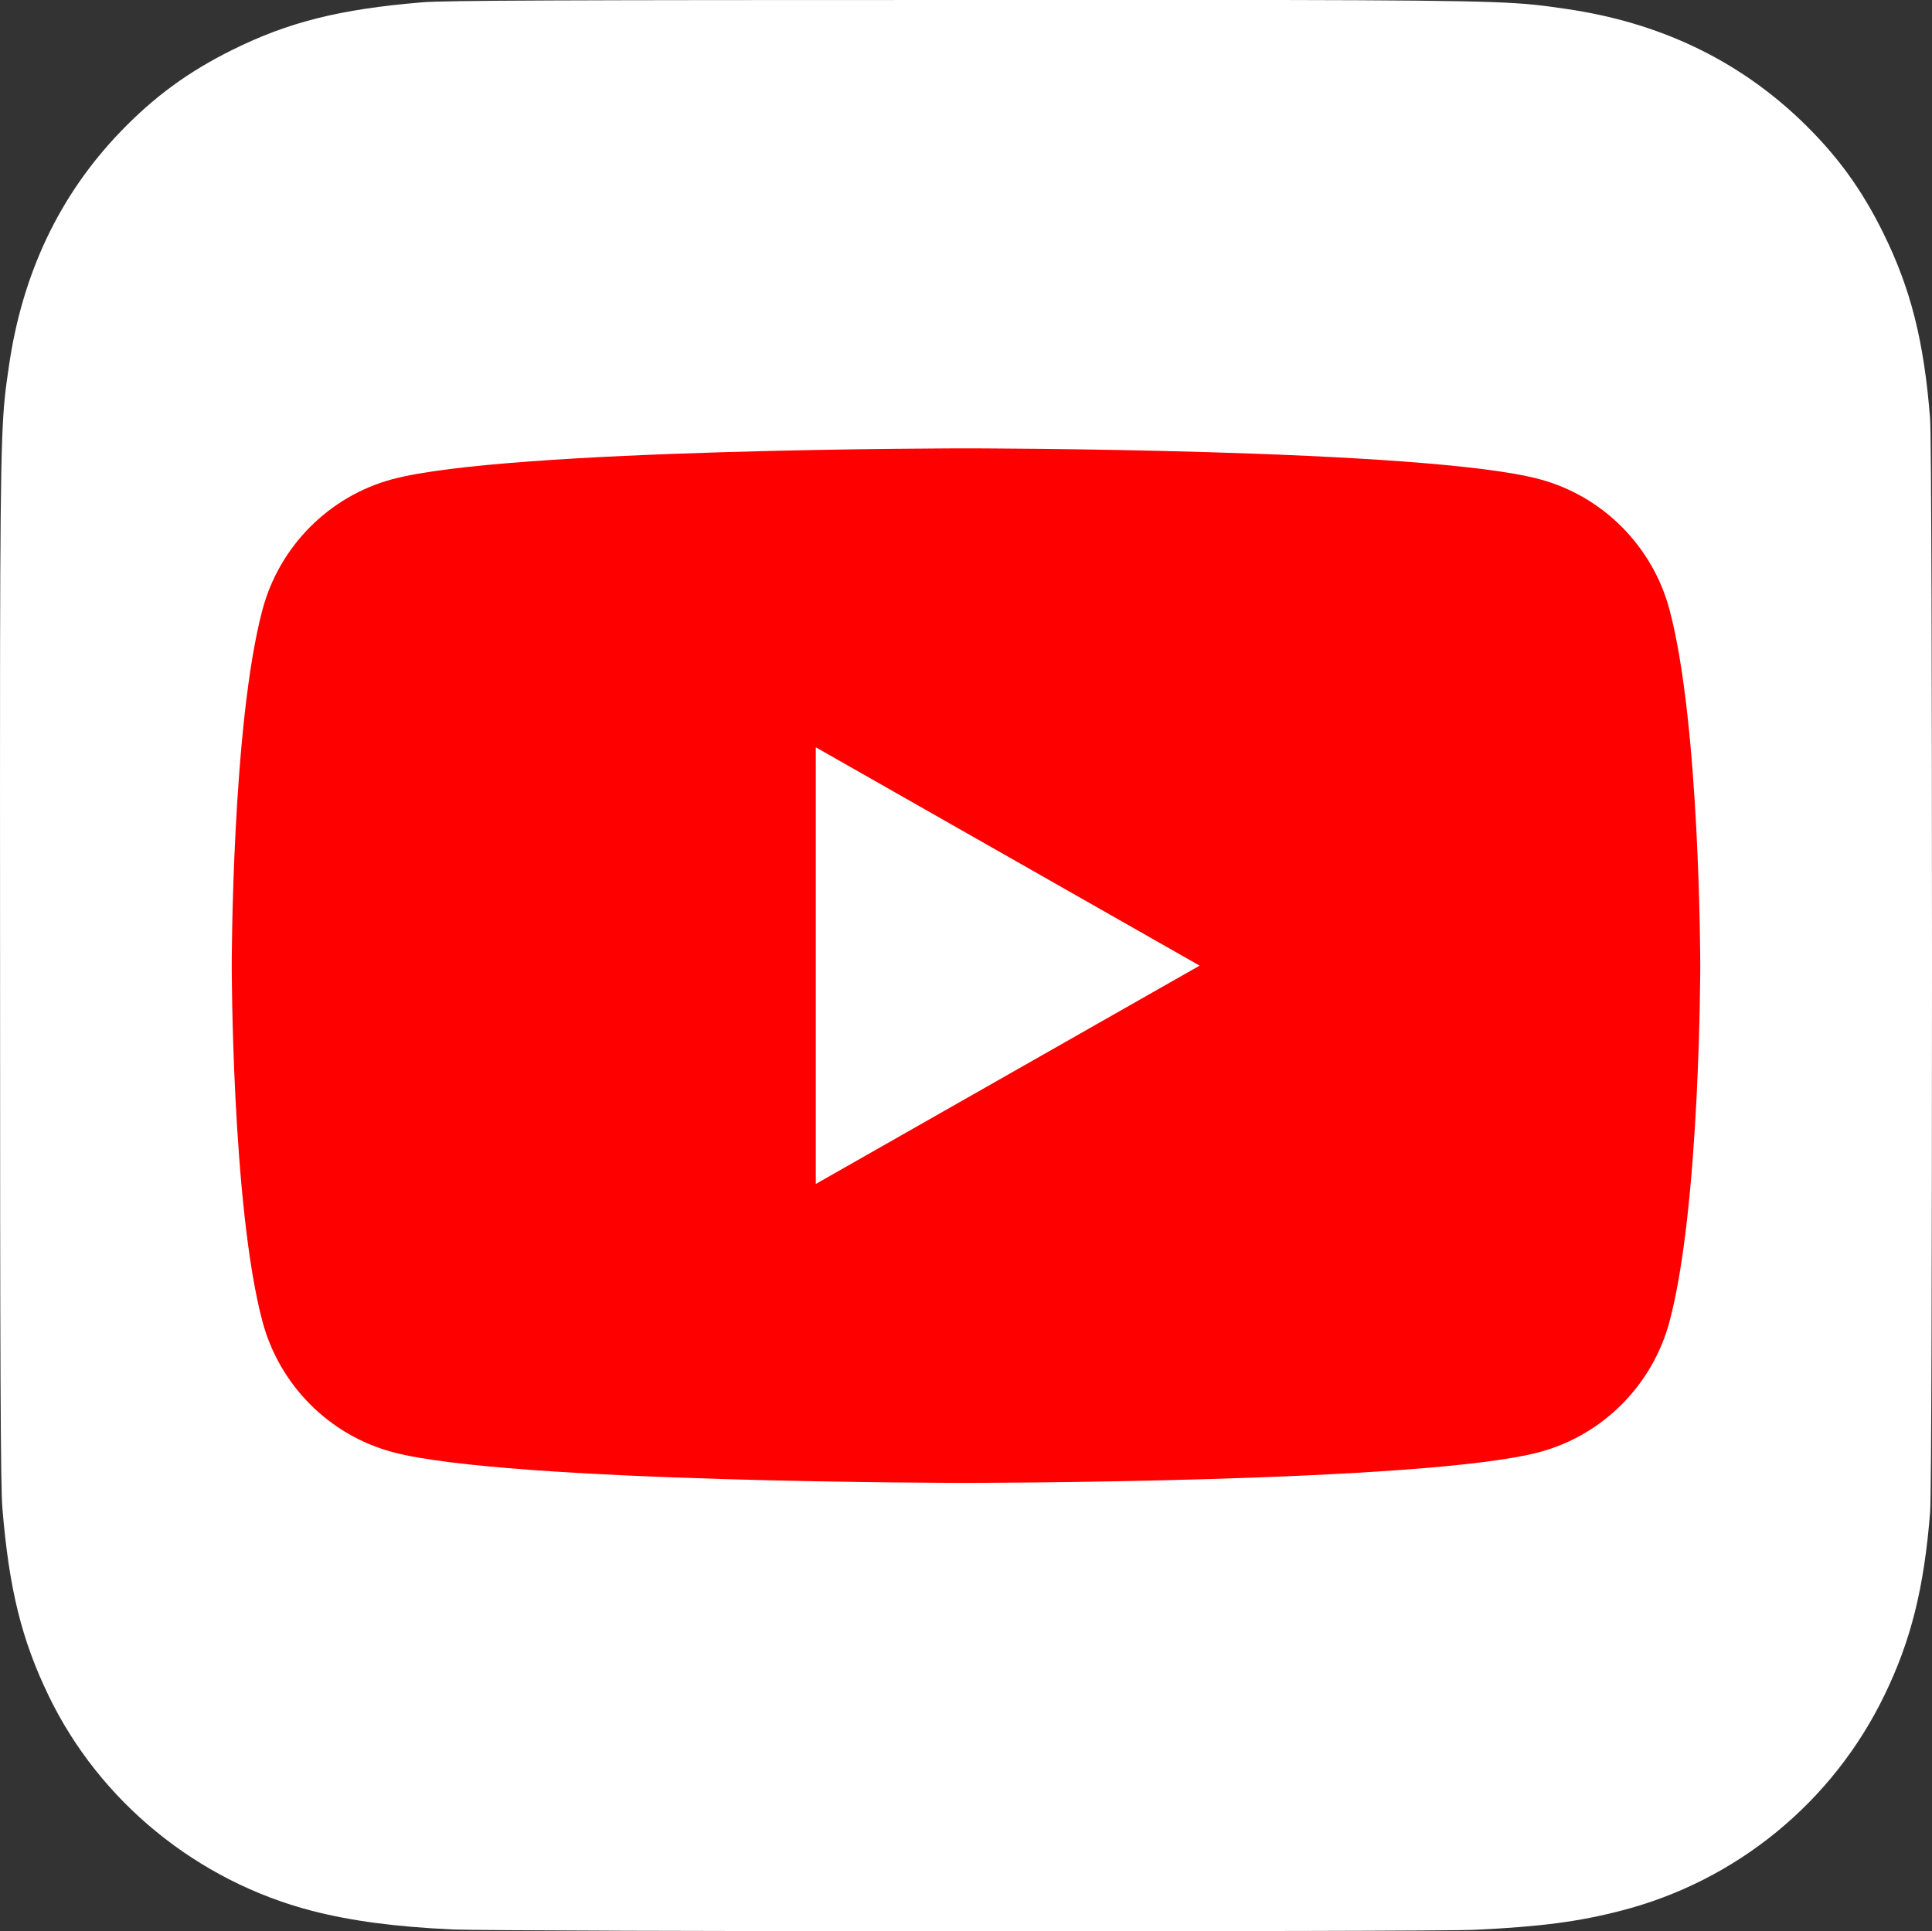
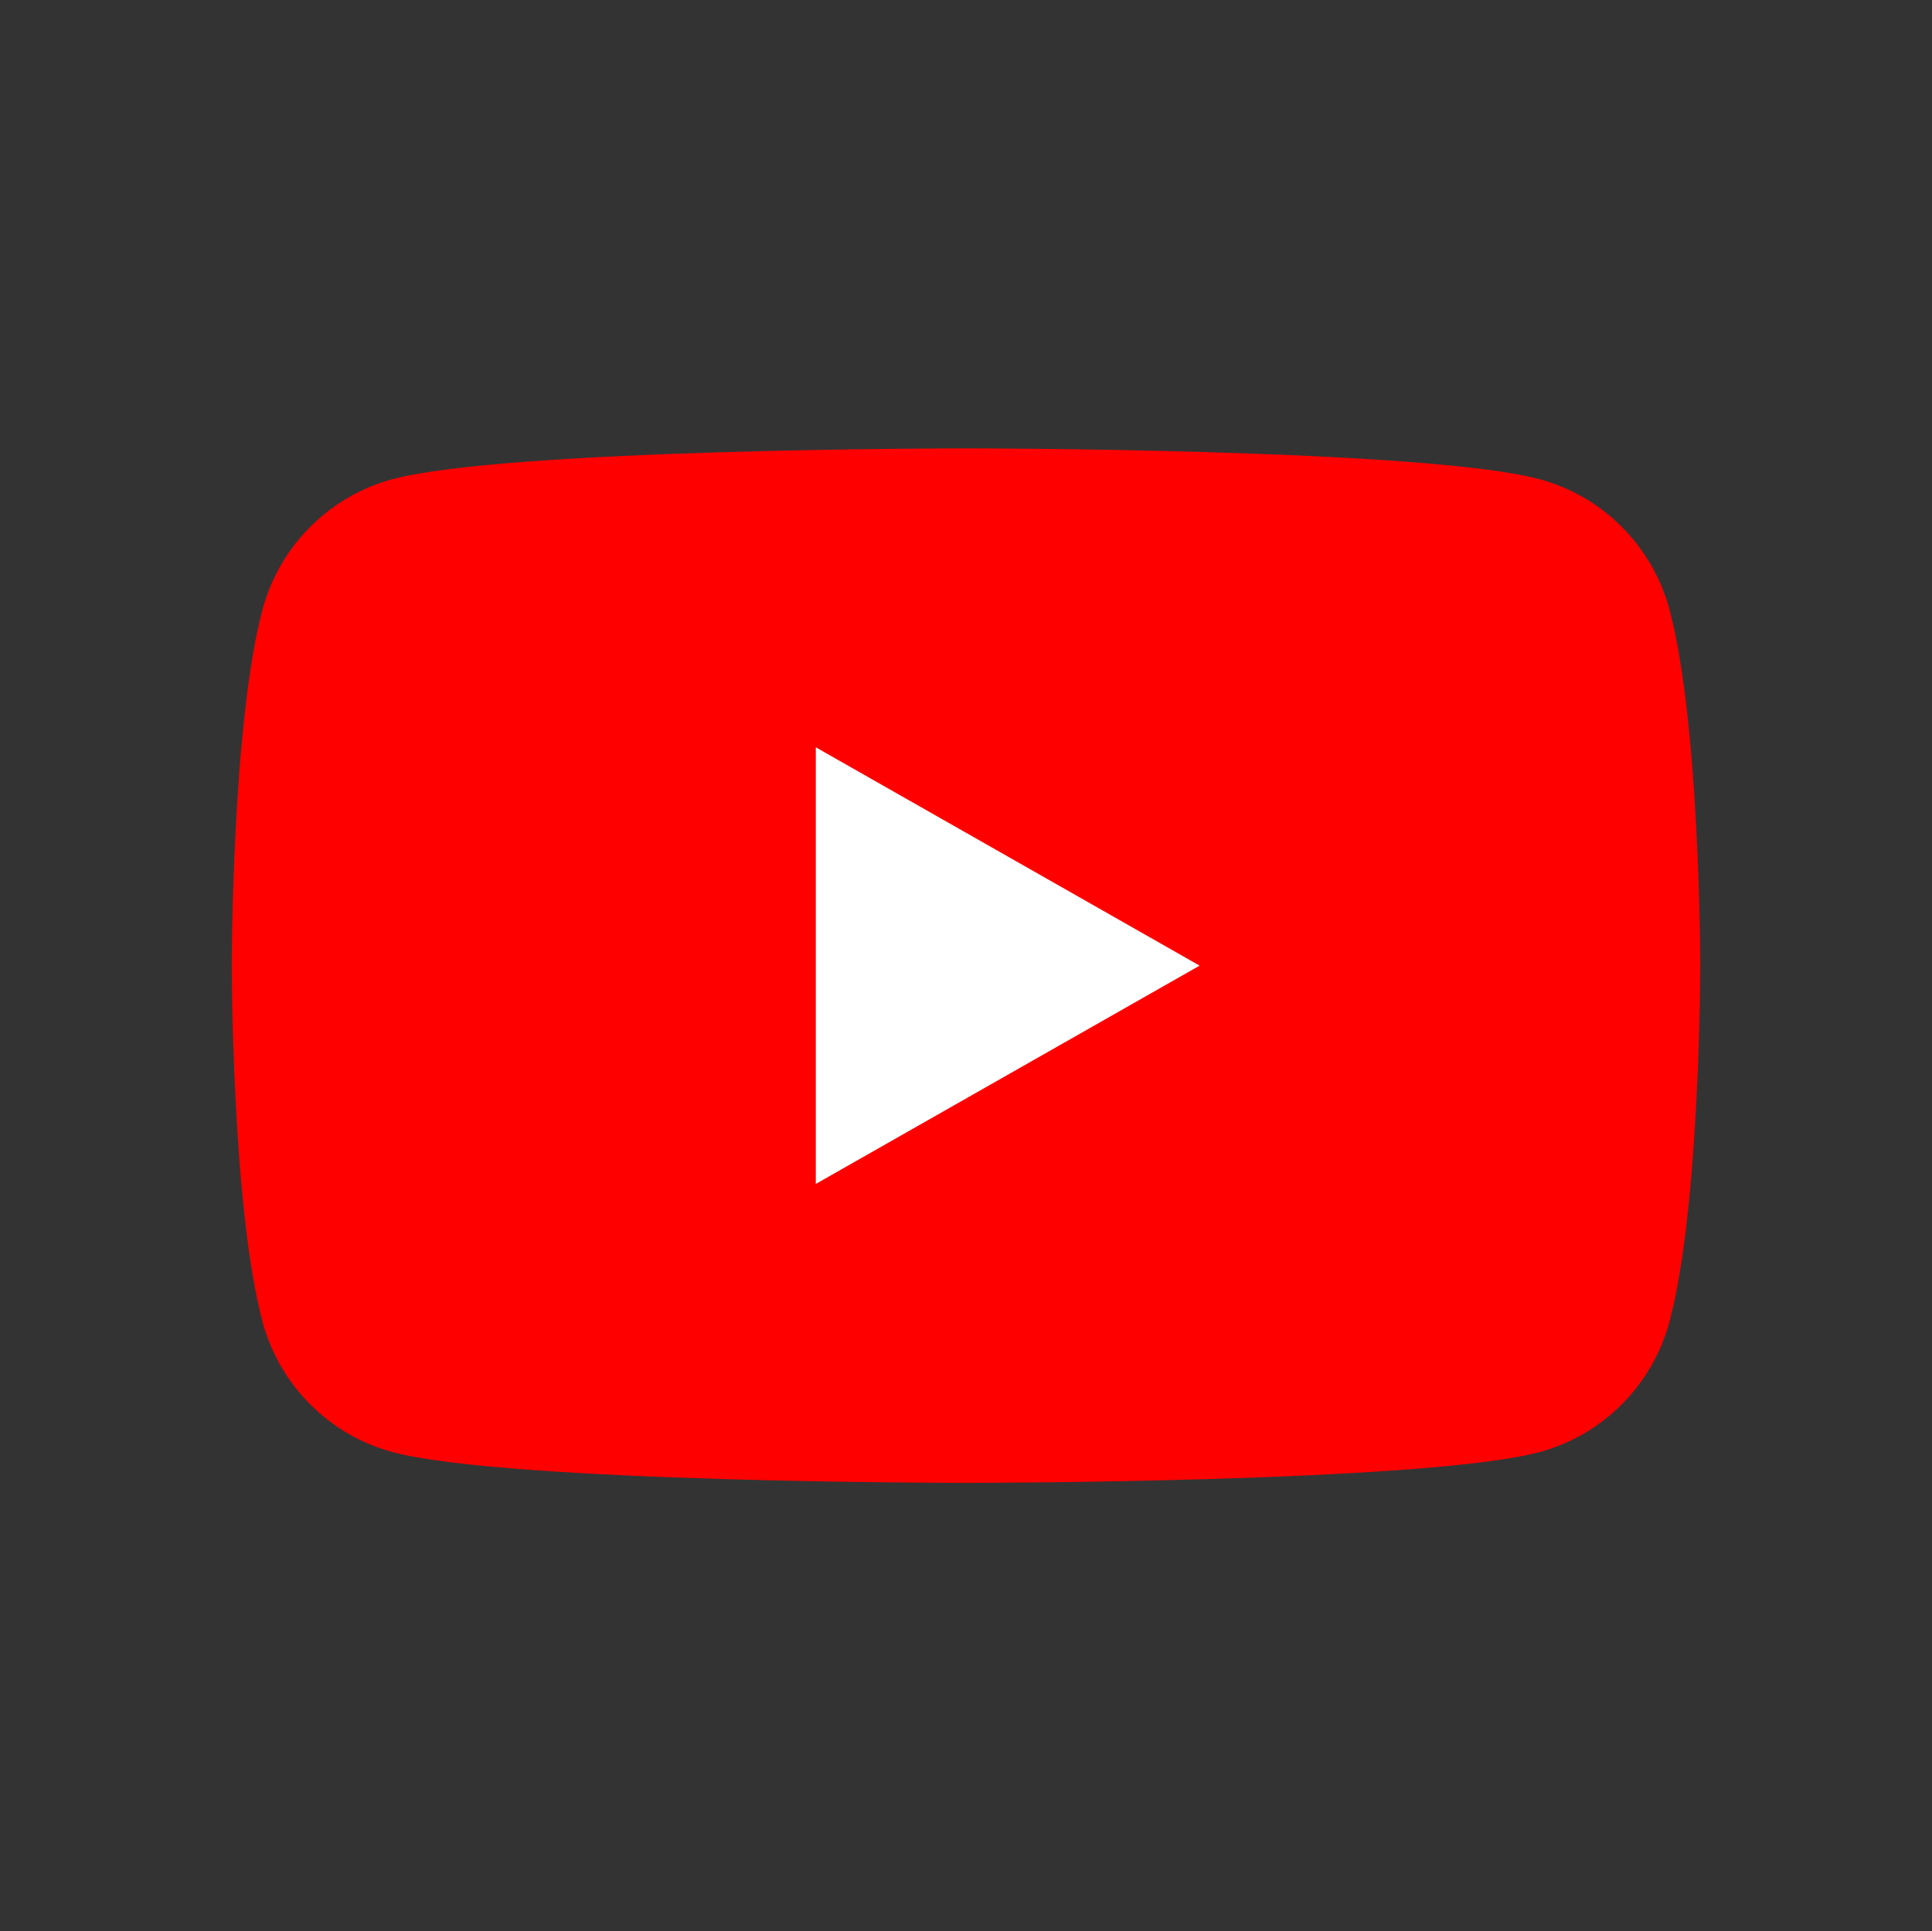
<svg xmlns="http://www.w3.org/2000/svg" fill="none" fill-rule="evenodd" stroke="black" stroke-width="0.501" stroke-linejoin="bevel" stroke-miterlimit="10" font-family="Times New Roman" font-size="16" style="font-variant-ligatures:none" version="1.1" overflow="visible" width="400.109pt" height="400pt" viewBox="43.879 -789.697 400.109 400">
  <rect x="43.879" y="-789.697" width="400.109" height="400" fill="#333333" stroke="none" />
  <defs>
	</defs>
  <g id="Layer 1" transform="scale(1 -1)">
-     <path d="M 243.999,789.697 C 160.478,789.697 136.052,789.61 131.303,789.216 C 114.164,787.792 103.498,785.093 91.879,779.308 C 82.924,774.861 75.862,769.707 68.892,762.482 C 56.199,749.305 48.506,733.095 45.721,713.825 C 44.367,704.471 43.973,702.563 43.893,654.78 C 43.862,638.853 43.893,617.891 43.893,589.775 C 43.893,506.322 43.985,481.92 44.385,477.181 C 45.77,460.502 48.386,450.009 53.925,438.531 C 64.51,416.56 84.727,400.067 108.545,393.912 C 116.791,391.789 125.9,390.62 137.593,390.066 C 142.547,389.85 193.044,389.697 243.571,389.697 C 294.099,389.697 344.626,389.758 349.457,390.004 C 362.997,390.641 370.859,391.697 379.552,393.943 C 403.456,400.073 423.441,416.432 434.172,438.655 C 439.603,449.855 442.357,460.749 443.604,476.556 C 443.875,480.003 443.988,534.952 443.988,589.827 C 443.988,644.712 443.865,699.56 443.594,703.006 C 442.333,719.069 439.579,729.87 433.972,741.286 C 429.372,750.632 424.264,757.611 416.848,764.747 C 403.616,777.388 387.43,785.081 368.139,787.863 C 358.793,789.213 356.932,789.613 309.112,789.697 Z" fill="#ffffff" fill-rule="nonzero" stroke-linejoin="miter" stroke="none" stroke-width="3.077" marker-start="none" marker-end="none" />
    <g id="Group" fill-rule="nonzero" stroke-linejoin="miter" stroke="none" stroke-width="1.296">
      <path d="M 389.641,663.374 C 386.142,676.543 375.838,686.916 362.751,690.436 C 339.037,696.833 243.933,696.833 243.933,696.833 C 243.933,696.833 148.831,696.833 125.116,690.436 C 112.028,686.916 101.72,676.543 98.225,663.374 C 91.872,639.503 91.872,589.697 91.872,589.697 C 91.872,589.697 91.872,539.894 98.225,516.021 C 101.72,502.85 112.028,492.48 125.114,488.956 C 148.829,482.562 243.932,482.562 243.932,482.562 C 243.932,482.562 339.036,482.562 362.75,488.956 C 375.837,492.479 386.141,502.85 389.64,516.02 C 395.994,539.893 395.994,589.696 395.994,589.696 C 395.994,589.696 395.994,639.501 389.64,663.372" fill="#ff0000" />
      <path d="M 212.83,544.478 L 292.316,589.695 L 212.83,634.917 Z" fill="#ffffff" marker-start="none" marker-end="none" />
    </g>
  </g>
  <g id="Imported Layer 1" transform="scale(1 -1)" />
  <g id="Layer 1 2" transform="scale(1 -1)" />
  <g id="29.5 PT SEMIBOLD" transform="scale(1 -1)" />
  <g id="29.5 PT SEMIBOLD outline" transform="scale(1 -1)" />
  <g id="29.5 PT MEDIUM same height" transform="scale(1 -1)" />
  <g id="29.5 PT MEDIUM same height outline" transform="scale(1 -1)" />
  <g id="semi bold same width" transform="scale(1 -1)" />
  <g id="medium same width" transform="scale(1 -1)" />
</svg>